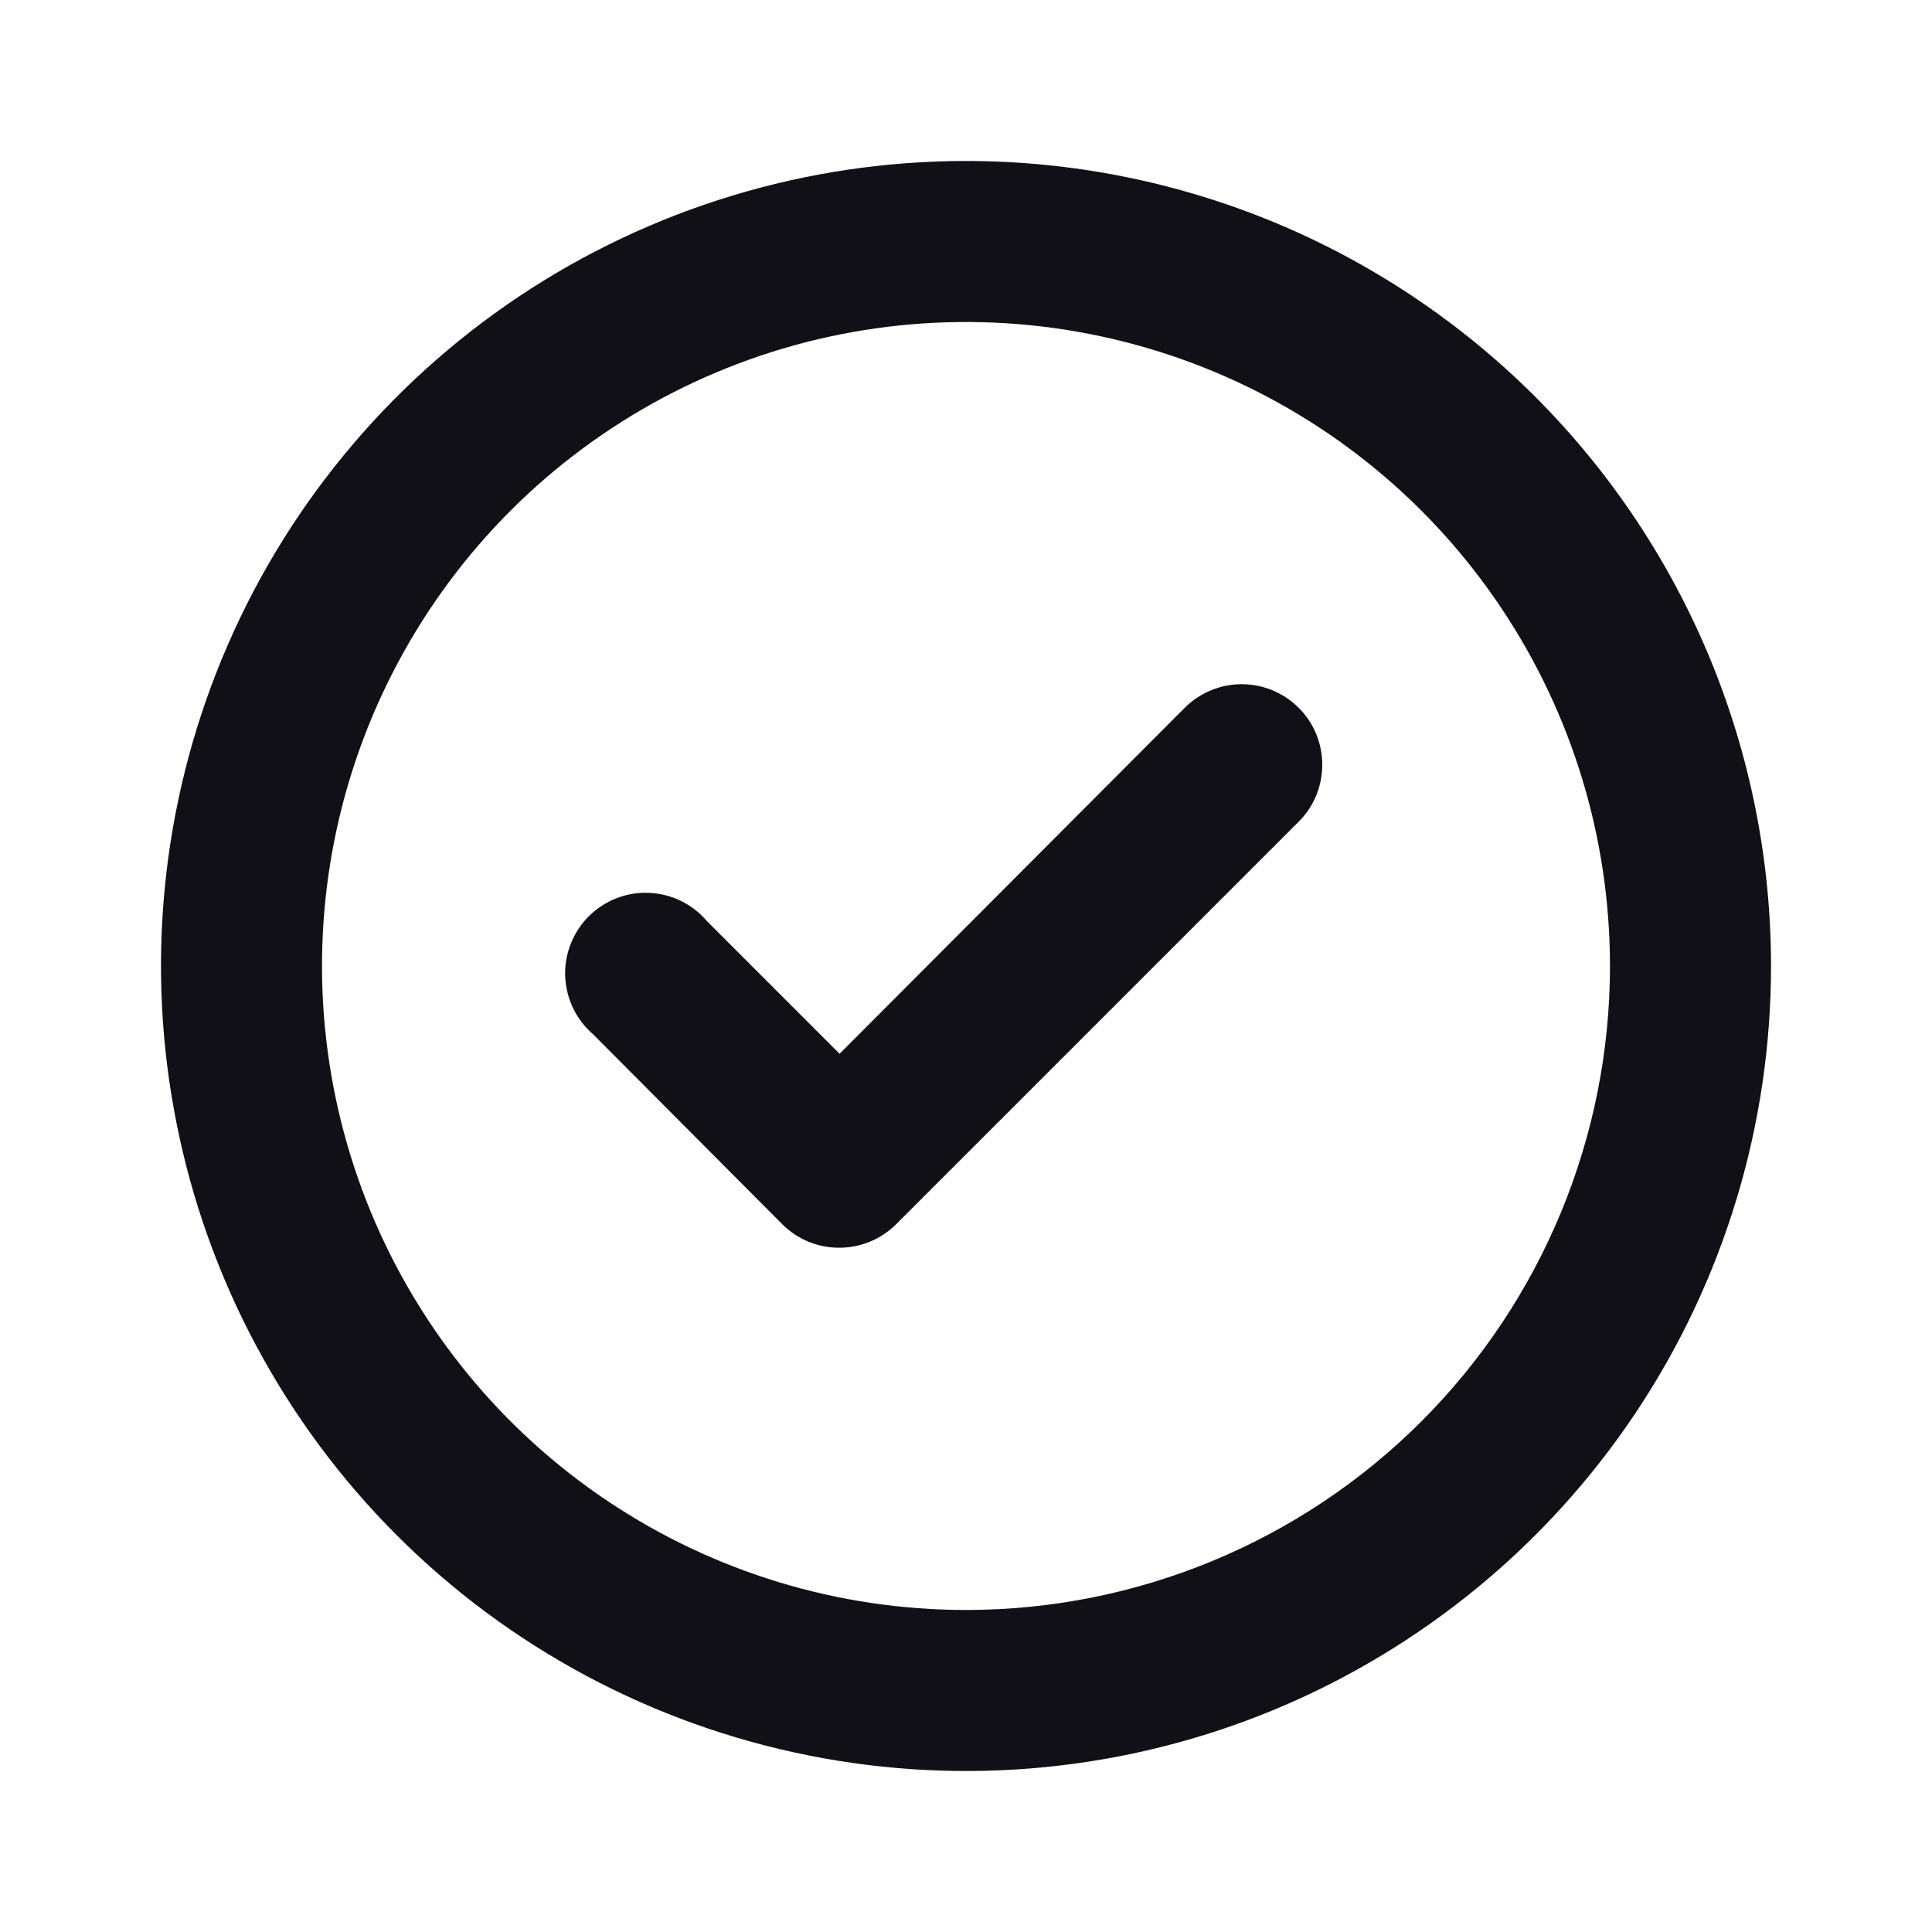
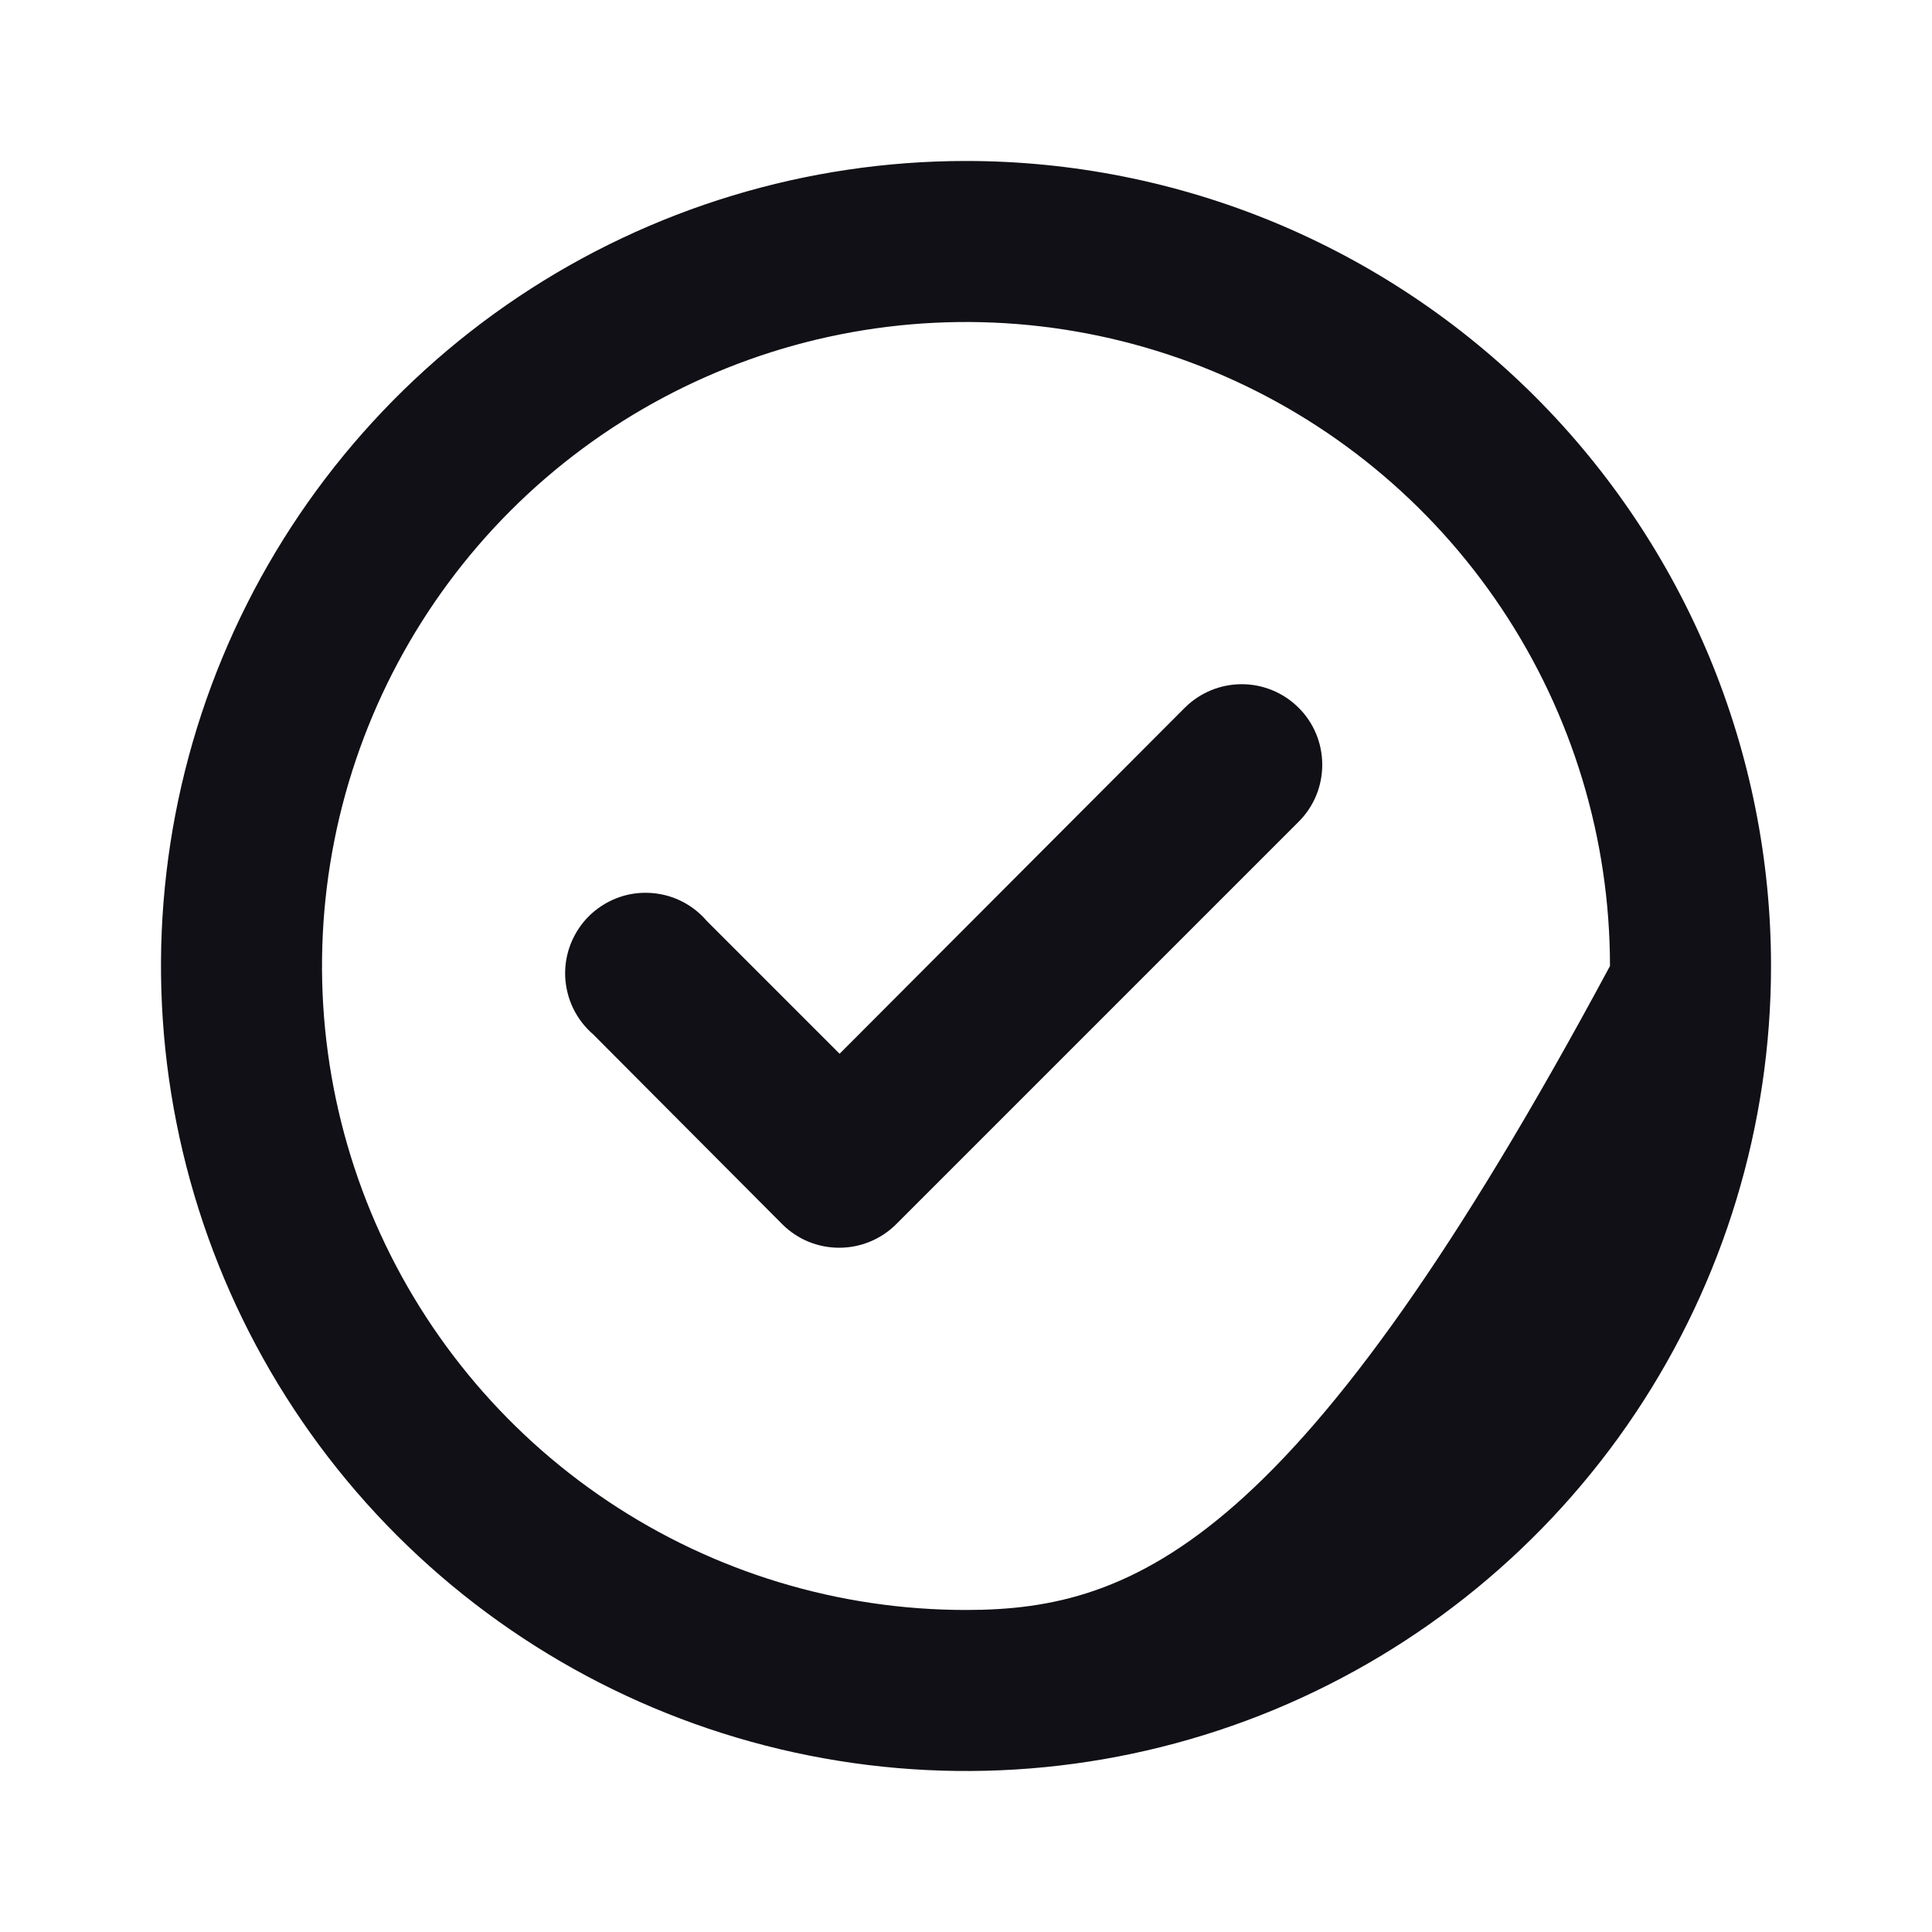
<svg xmlns="http://www.w3.org/2000/svg" width="28" height="28" viewBox="0 0 28 28" fill="none">
  <g id="Approve    ">
-     <path id="Vector" d="M17.173 10.255L12.168 15.272L10.243 13.347C10.139 13.225 10.01 13.125 9.865 13.055C9.721 12.985 9.563 12.946 9.402 12.94C9.242 12.933 9.081 12.96 8.932 13.019C8.782 13.078 8.646 13.167 8.532 13.28C8.419 13.394 8.33 13.53 8.271 13.68C8.212 13.83 8.185 13.99 8.191 14.15C8.198 14.311 8.237 14.469 8.307 14.614C8.377 14.758 8.476 14.887 8.598 14.992L11.34 17.745C11.449 17.853 11.578 17.939 11.72 17.997C11.863 18.055 12.015 18.084 12.168 18.083C12.474 18.082 12.768 17.96 12.985 17.745L18.818 11.912C18.928 11.803 19.015 11.674 19.074 11.532C19.133 11.39 19.163 11.237 19.163 11.083C19.163 10.929 19.133 10.777 19.074 10.635C19.015 10.492 18.928 10.363 18.818 10.255C18.6 10.038 18.304 9.916 17.996 9.916C17.688 9.916 17.392 10.038 17.173 10.255ZM14 2.333C11.693 2.333 9.437 3.017 7.518 4.299C5.6 5.581 4.104 7.403 3.221 9.535C2.338 11.667 2.107 14.013 2.558 16.276C3.008 18.539 4.119 20.618 5.75 22.25C7.382 23.881 9.461 24.992 11.724 25.442C13.987 25.893 16.333 25.662 18.465 24.779C20.596 23.895 22.419 22.4 23.701 20.482C24.983 18.563 25.667 16.307 25.667 14C25.667 12.468 25.365 10.951 24.779 9.535C24.192 8.12 23.333 6.834 22.25 5.75C21.166 4.667 19.88 3.808 18.465 3.221C17.049 2.635 15.532 2.333 14 2.333ZM14 23.333C12.154 23.333 10.35 22.786 8.815 21.76C7.28 20.735 6.084 19.277 5.377 17.572C4.671 15.866 4.486 13.99 4.846 12.179C5.206 10.369 6.095 8.706 7.4 7.4C8.706 6.095 10.369 5.206 12.179 4.846C13.99 4.486 15.866 4.671 17.572 5.377C19.277 6.083 20.735 7.28 21.76 8.815C22.786 10.35 23.333 12.154 23.333 14C23.333 16.475 22.35 18.849 20.6 20.6C18.849 22.35 16.475 23.333 14 23.333Z" fill="#101016" />
+     <path id="Vector" d="M17.173 10.255L12.168 15.272L10.243 13.347C10.139 13.225 10.01 13.125 9.865 13.055C9.721 12.985 9.563 12.946 9.402 12.94C9.242 12.933 9.081 12.96 8.932 13.019C8.782 13.078 8.646 13.167 8.532 13.28C8.419 13.394 8.33 13.53 8.271 13.68C8.212 13.83 8.185 13.99 8.191 14.15C8.198 14.311 8.237 14.469 8.307 14.614C8.377 14.758 8.476 14.887 8.598 14.992L11.34 17.745C11.449 17.853 11.578 17.939 11.72 17.997C11.863 18.055 12.015 18.084 12.168 18.083C12.474 18.082 12.768 17.96 12.985 17.745L18.818 11.912C18.928 11.803 19.015 11.674 19.074 11.532C19.133 11.39 19.163 11.237 19.163 11.083C19.163 10.929 19.133 10.777 19.074 10.635C19.015 10.492 18.928 10.363 18.818 10.255C18.6 10.038 18.304 9.916 17.996 9.916C17.688 9.916 17.392 10.038 17.173 10.255ZM14 2.333C11.693 2.333 9.437 3.017 7.518 4.299C5.6 5.581 4.104 7.403 3.221 9.535C2.338 11.667 2.107 14.013 2.558 16.276C3.008 18.539 4.119 20.618 5.75 22.25C7.382 23.881 9.461 24.992 11.724 25.442C13.987 25.893 16.333 25.662 18.465 24.779C20.596 23.895 22.419 22.4 23.701 20.482C24.983 18.563 25.667 16.307 25.667 14C25.667 12.468 25.365 10.951 24.779 9.535C24.192 8.12 23.333 6.834 22.25 5.75C21.166 4.667 19.88 3.808 18.465 3.221C17.049 2.635 15.532 2.333 14 2.333ZM14 23.333C12.154 23.333 10.35 22.786 8.815 21.76C7.28 20.735 6.084 19.277 5.377 17.572C4.671 15.866 4.486 13.99 4.846 12.179C5.206 10.369 6.095 8.706 7.4 7.4C8.706 6.095 10.369 5.206 12.179 4.846C13.99 4.486 15.866 4.671 17.572 5.377C19.277 6.083 20.735 7.28 21.76 8.815C22.786 10.35 23.333 12.154 23.333 14C18.849 22.35 16.475 23.333 14 23.333Z" fill="#101016" />
  </g>
</svg>